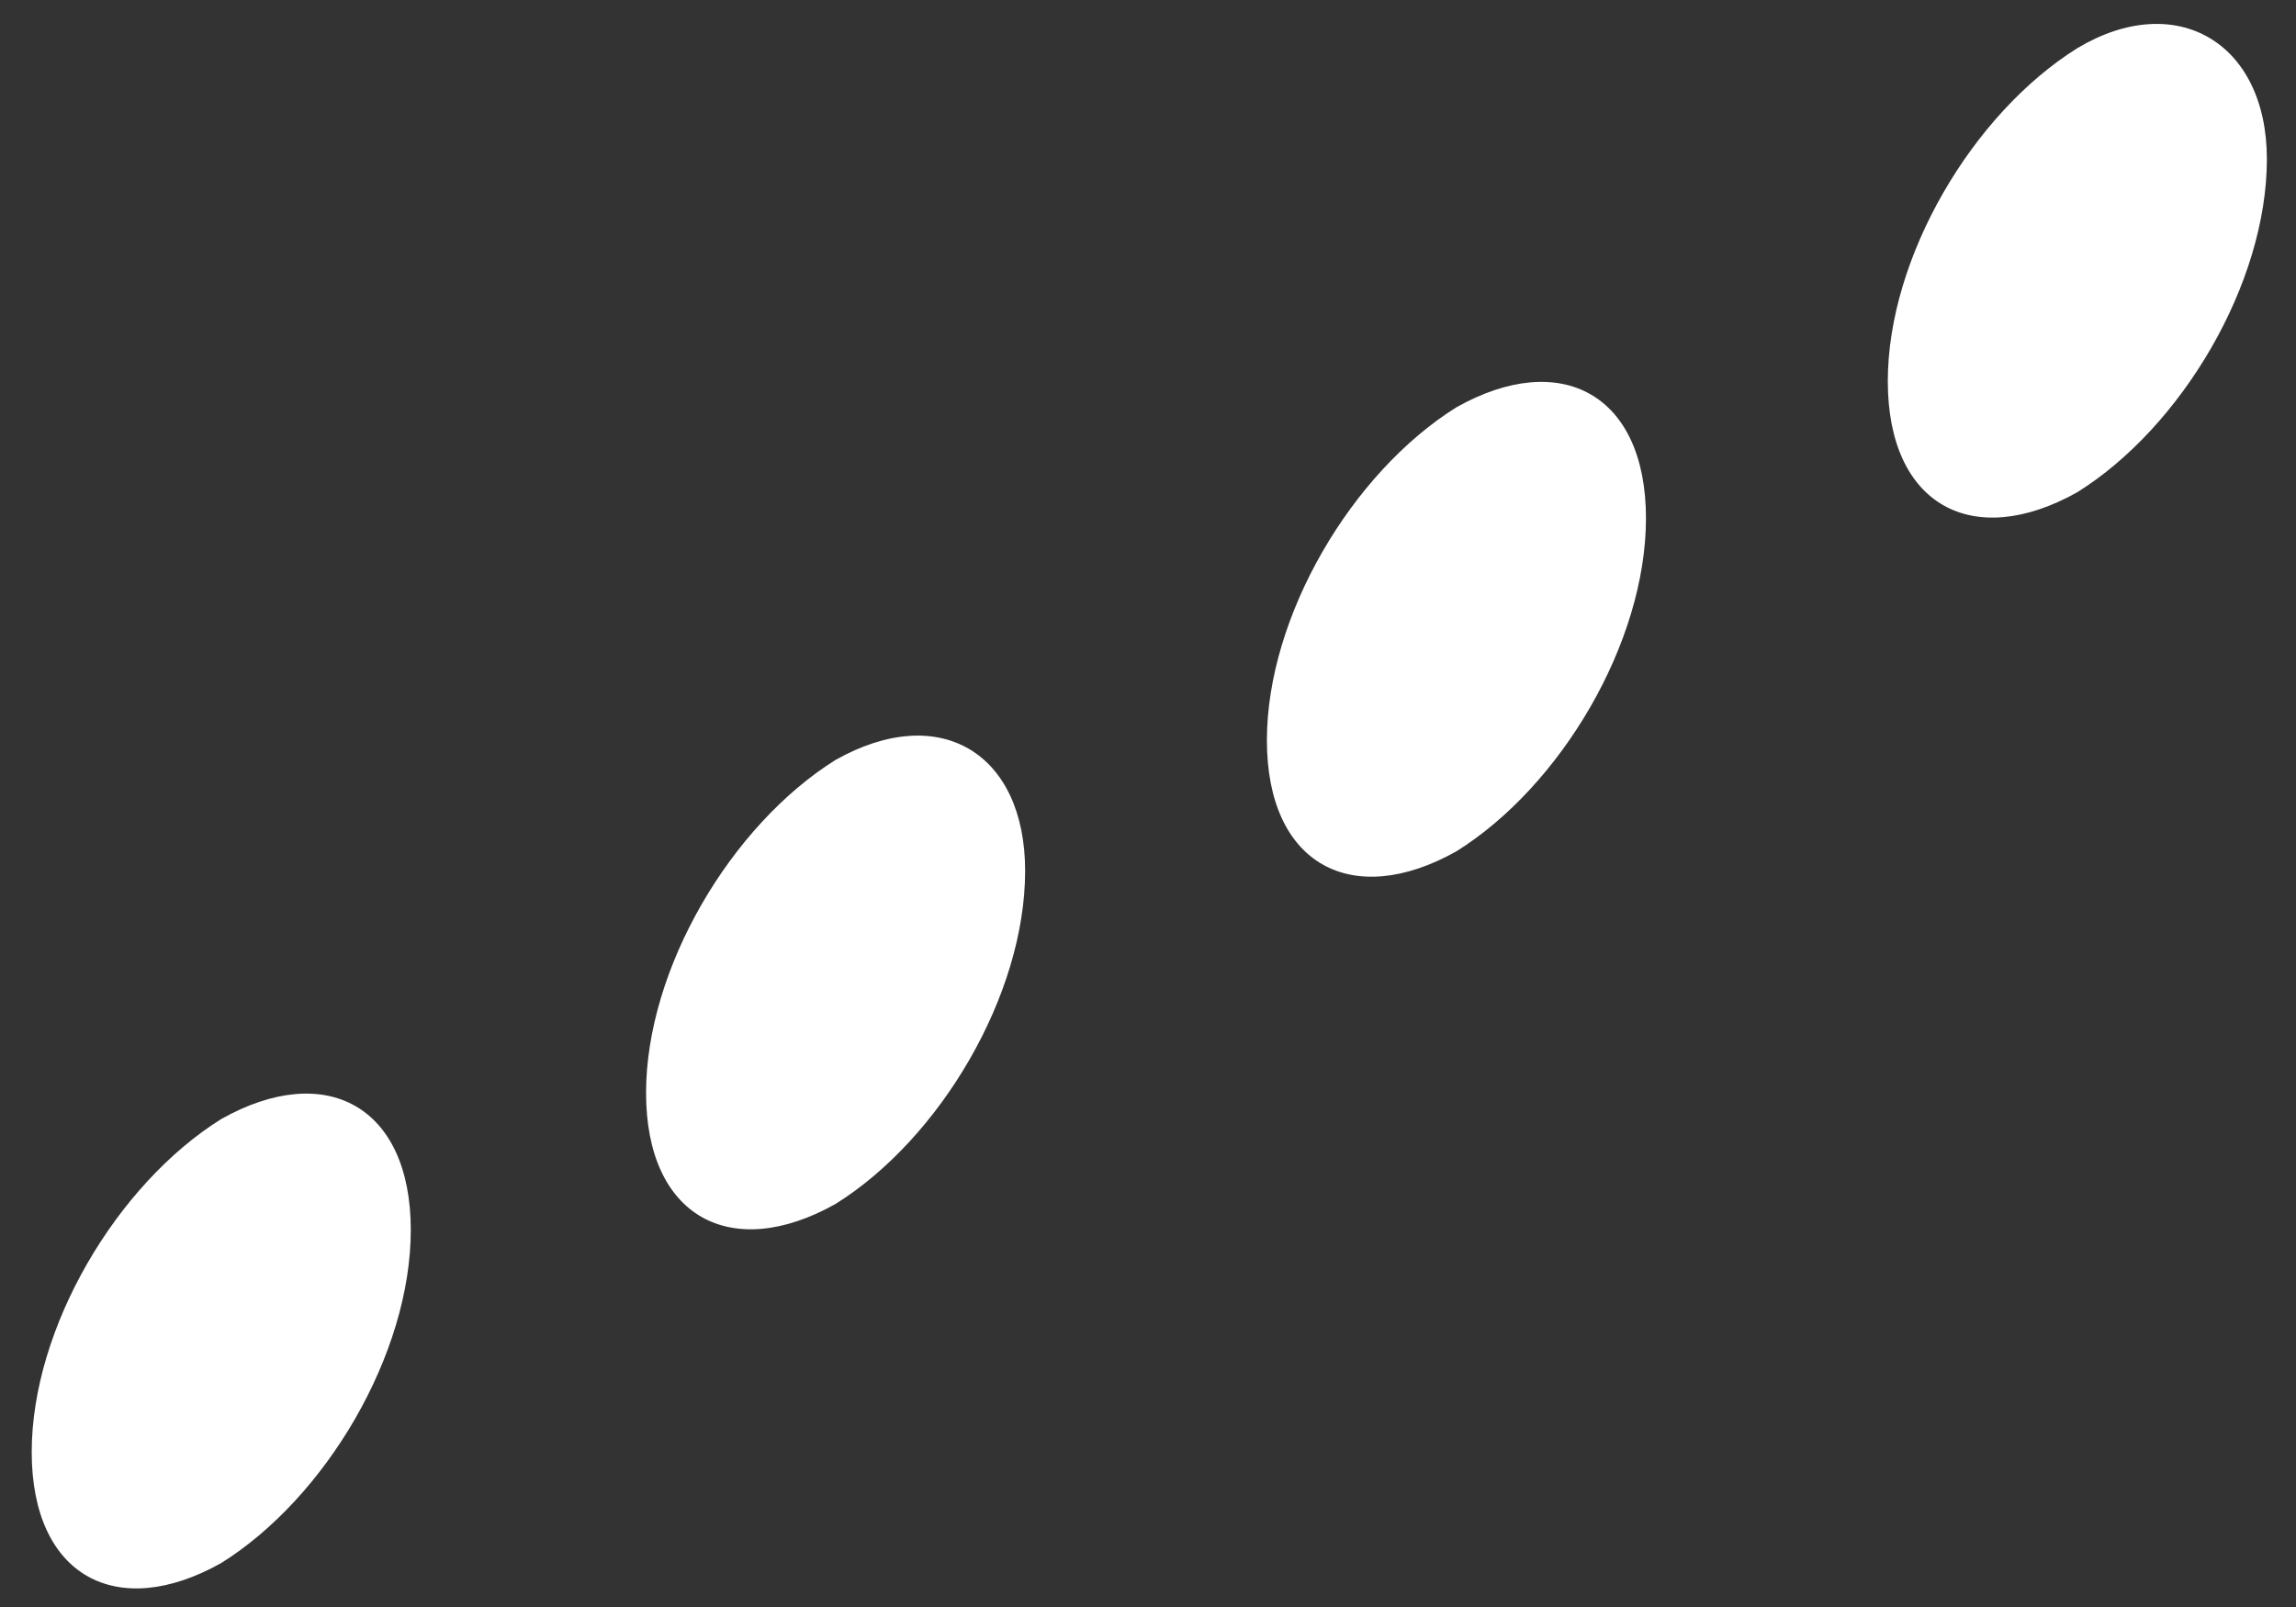
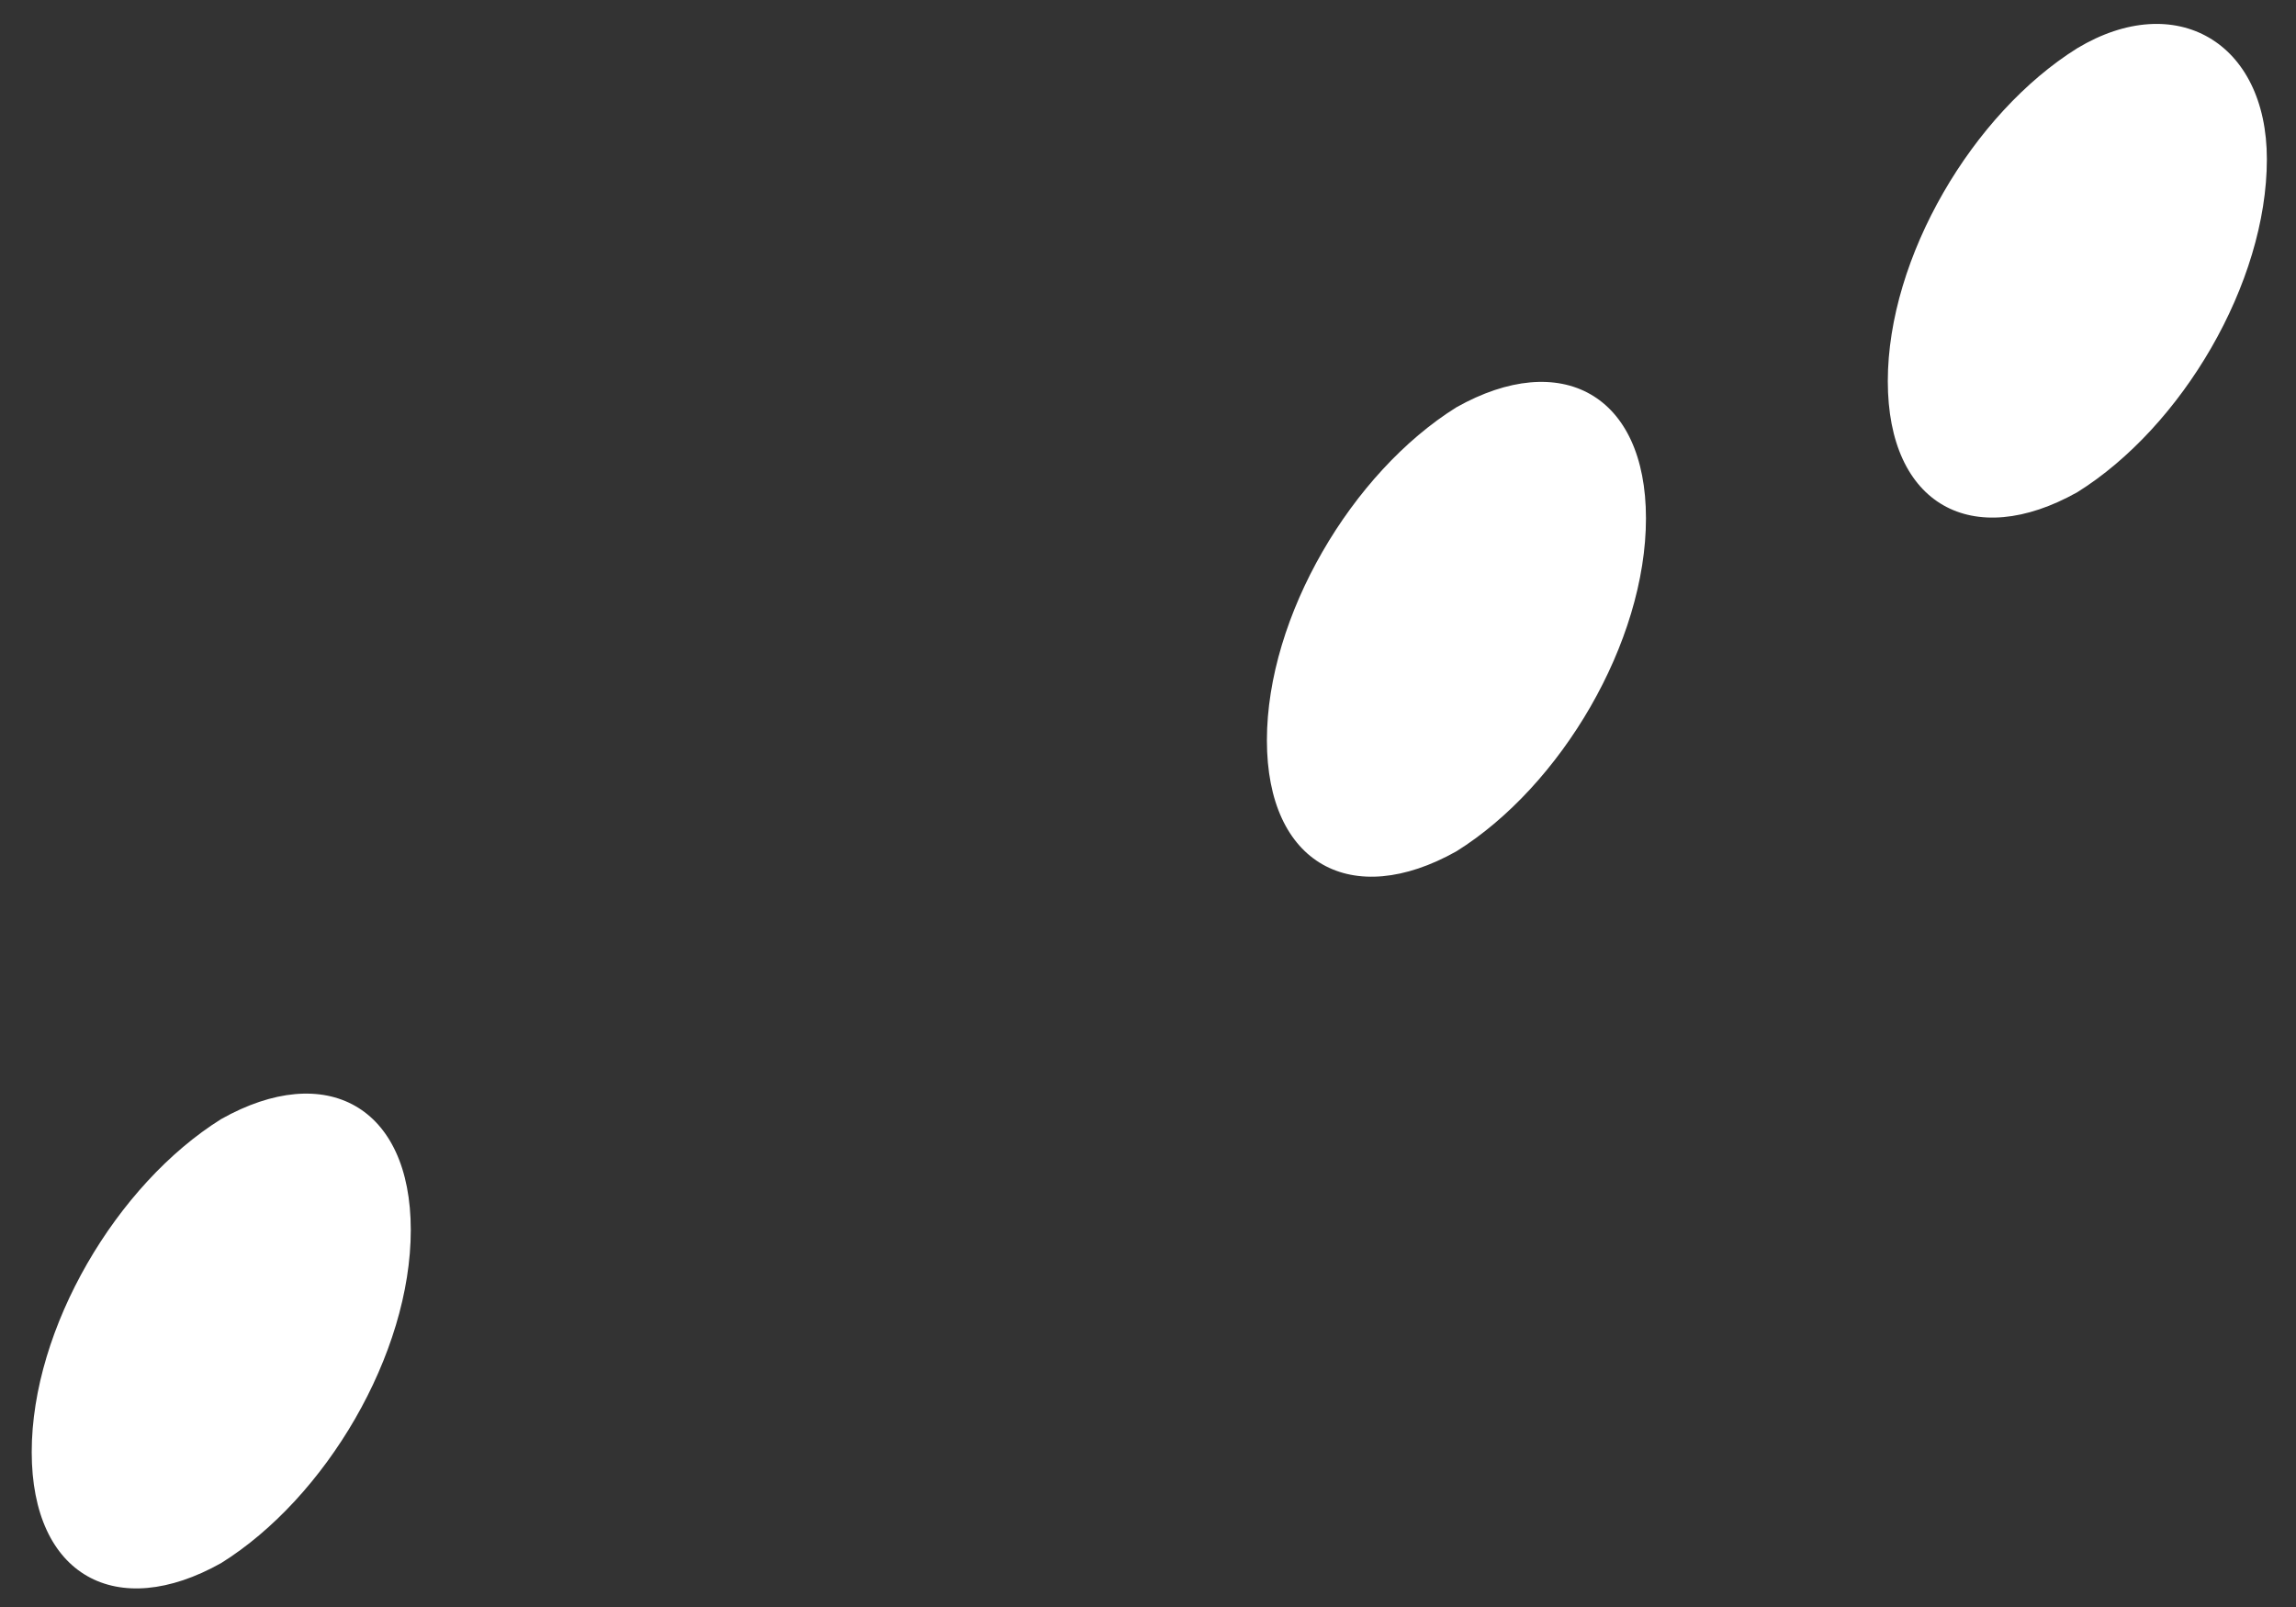
<svg xmlns="http://www.w3.org/2000/svg" width="70" height="49" viewBox="0 0 70 49" fill="none">
  <rect x="0" y="0" width="70" height="49" fill="#333333" stroke="none" />
  <path d="M12.524 37.505C12.524 41.288 9.933 45.668 6.745 47.659C3.557 49.451 0.967 48.057 0.967 44.275C0.967 40.492 3.557 36.112 6.745 34.121C9.933 32.329 12.524 33.722 12.524 37.505Z" fill="white" />
-   <path d="M31.254 26.555C31.254 30.338 28.664 34.718 25.476 36.709C22.288 38.501 19.697 37.107 19.697 33.324C19.697 29.541 22.288 25.161 25.476 23.17C28.664 21.378 31.254 22.971 31.254 26.555Z" fill="white" />
  <path d="M50.182 15.804C50.182 19.587 47.591 23.967 44.403 25.958C41.215 27.749 38.625 26.356 38.625 22.573C38.625 18.79 41.215 14.41 44.403 12.419C47.591 10.627 50.182 12.021 50.182 15.804Z" fill="white" />
  <path d="M69.112 4.854C69.112 8.636 66.521 13.017 63.333 15.008C60.145 16.799 57.555 15.406 57.555 11.623C57.555 7.84 60.145 3.46 63.333 1.469C66.322 -0.323 69.112 1.27 69.112 4.854Z" fill="white" />
</svg>